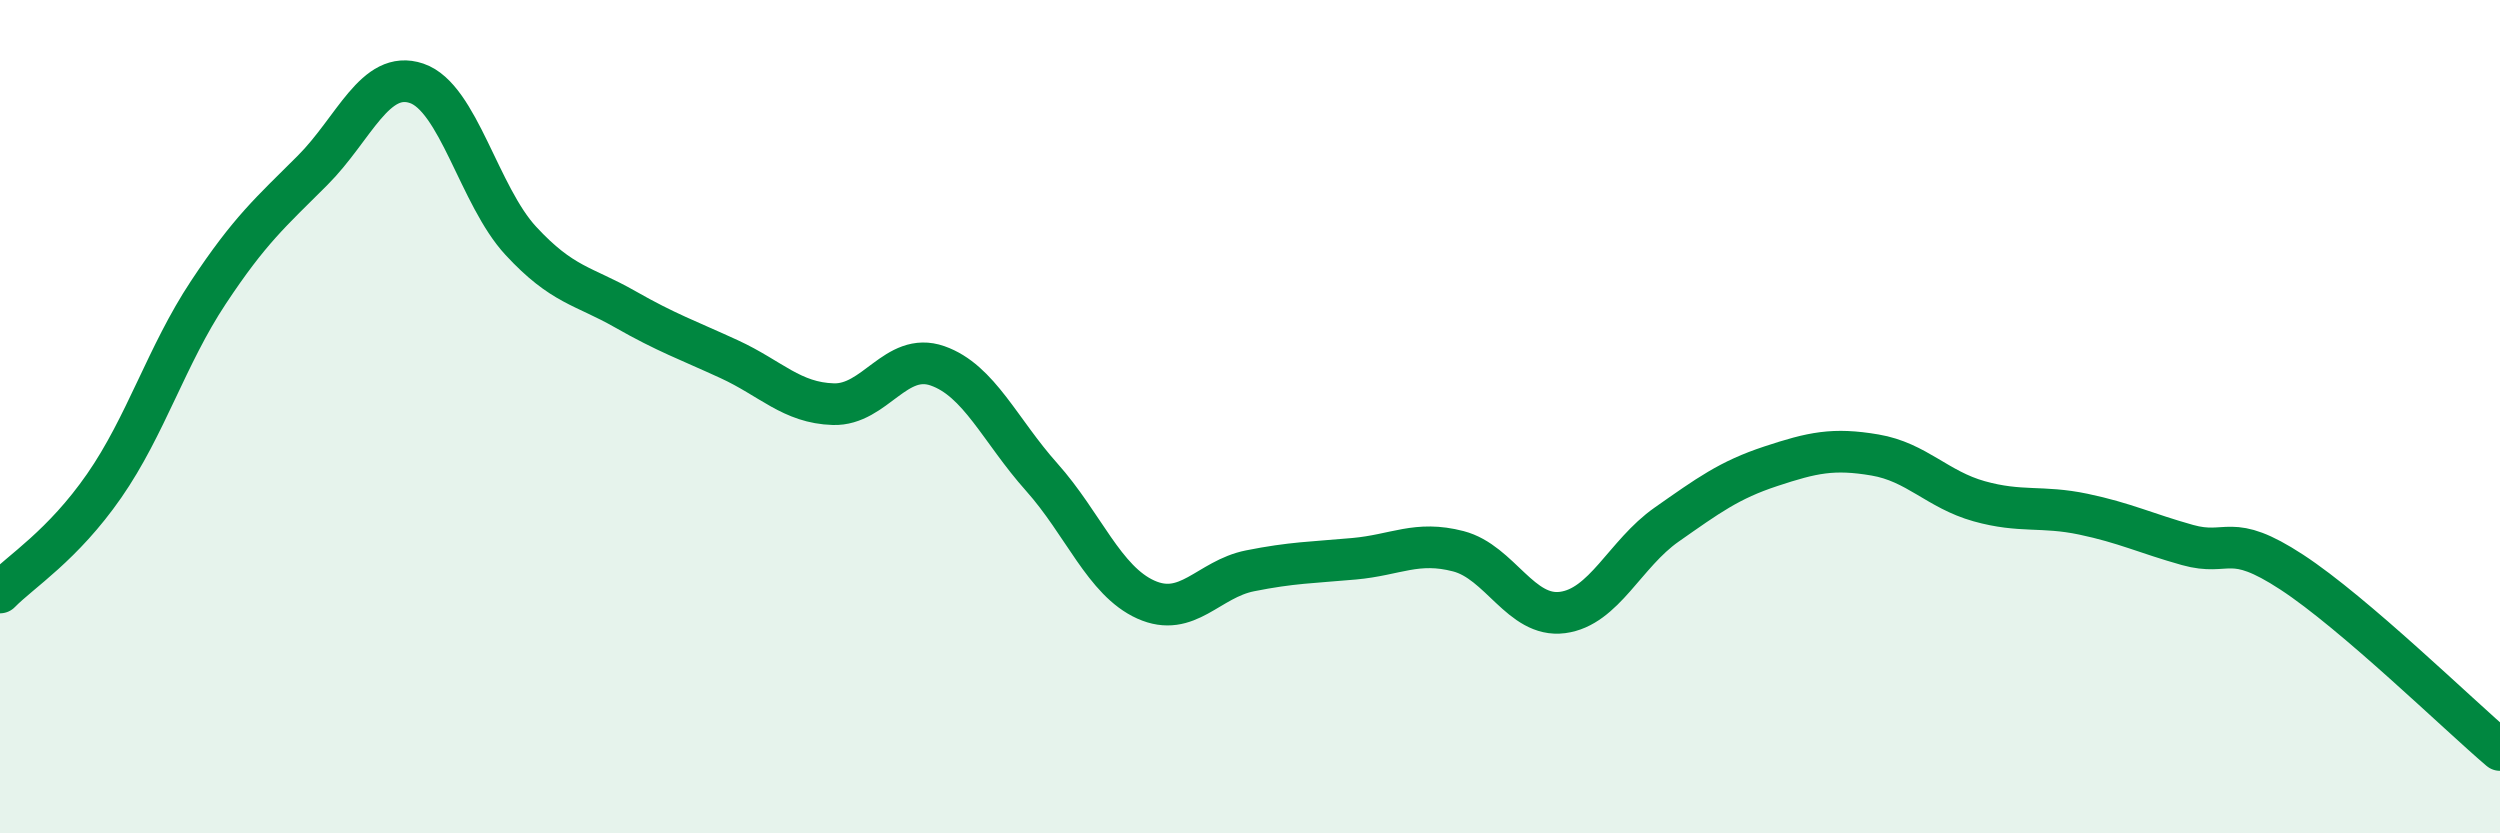
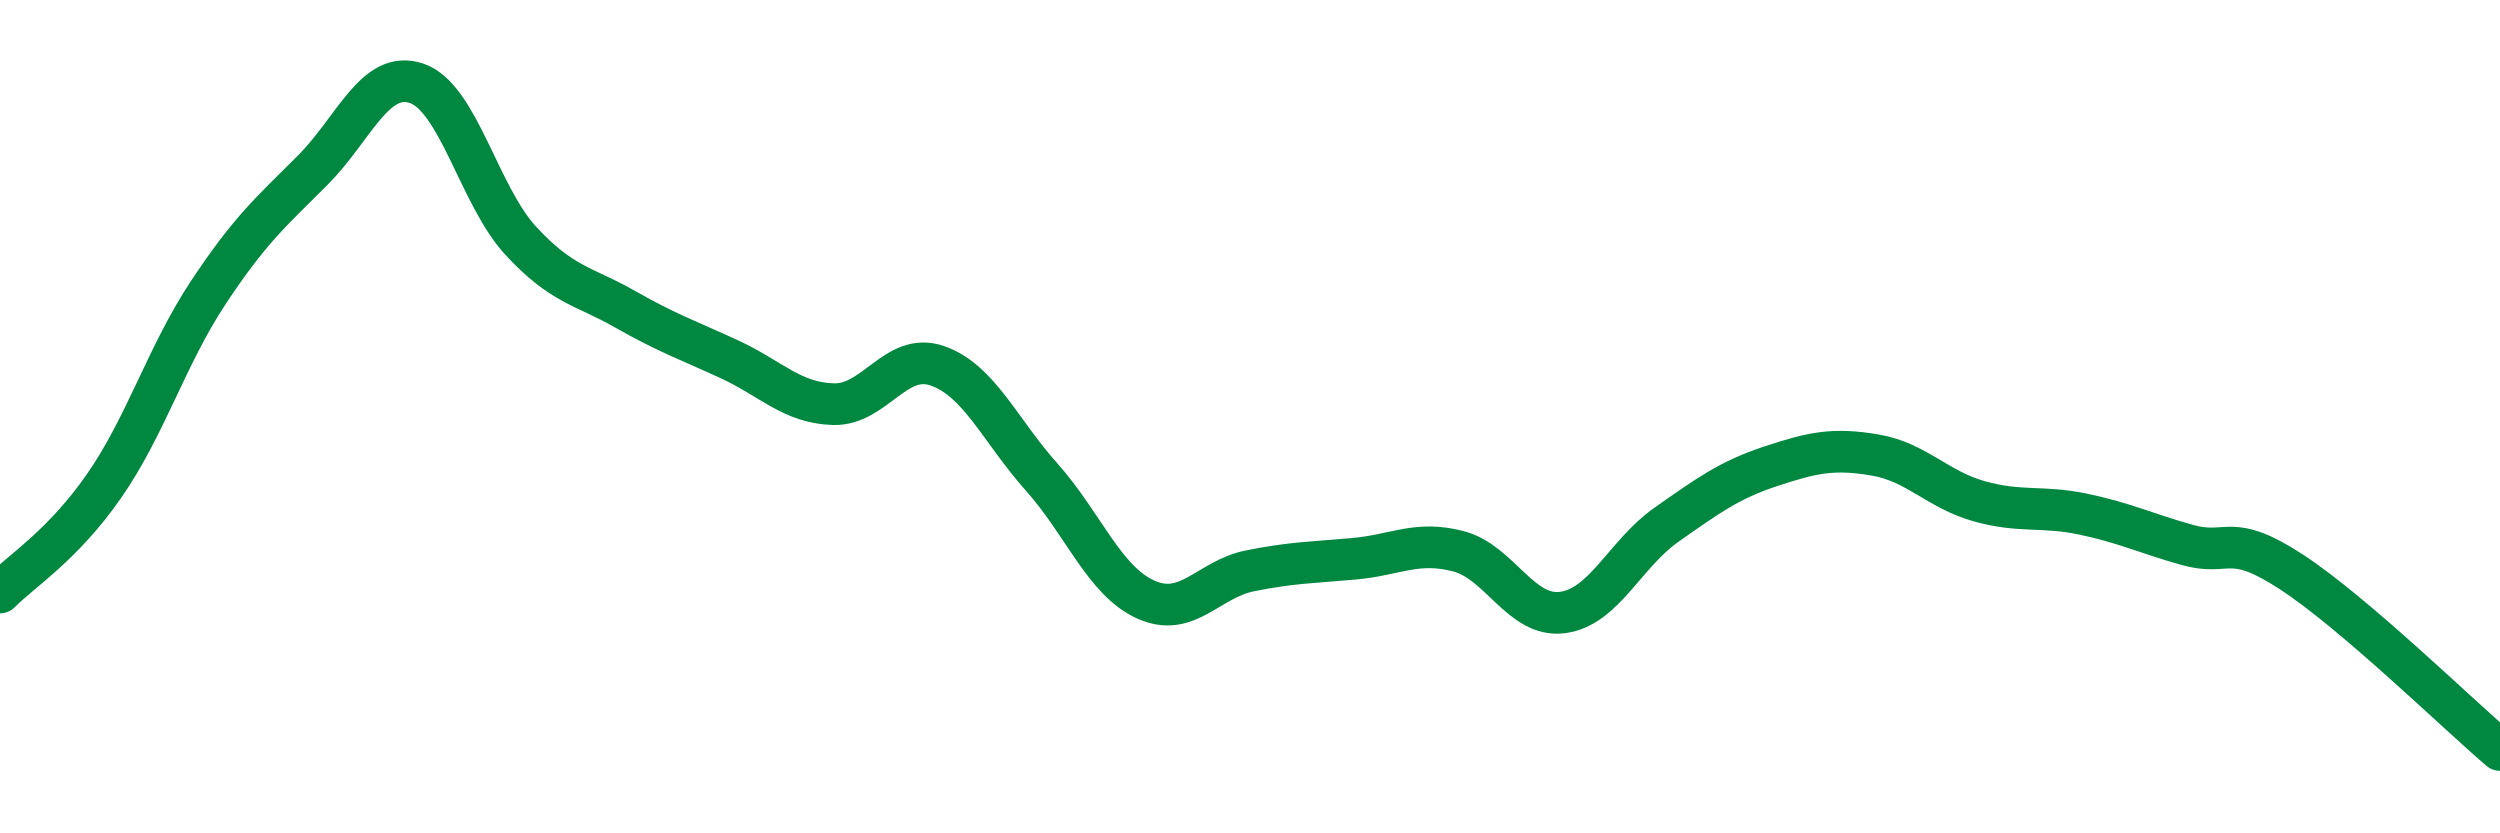
<svg xmlns="http://www.w3.org/2000/svg" width="60" height="20" viewBox="0 0 60 20">
-   <path d="M 0,14.22 C 0.5,13.71 1.5,13.1 2.5,11.66 C 3.5,10.22 4,8.53 5,7.02 C 6,5.51 6.5,5.09 7.5,4.09 C 8.5,3.09 9,1.66 10,2 C 11,2.34 11.5,4.7 12.5,5.78 C 13.5,6.86 14,6.85 15,7.42 C 16,7.99 16.5,8.16 17.5,8.62 C 18.5,9.08 19,9.67 20,9.7 C 21,9.73 21.5,8.43 22.5,8.78 C 23.5,9.13 24,10.33 25,11.45 C 26,12.57 26.5,13.94 27.5,14.39 C 28.5,14.84 29,13.9 30,13.7 C 31,13.5 31.5,13.5 32.5,13.41 C 33.5,13.32 34,12.97 35,13.23 C 36,13.49 36.5,14.83 37.5,14.7 C 38.5,14.57 39,13.29 40,12.59 C 41,11.89 41.5,11.52 42.5,11.19 C 43.5,10.86 44,10.75 45,10.92 C 46,11.09 46.5,11.75 47.5,12.03 C 48.5,12.31 49,12.13 50,12.34 C 51,12.55 51.5,12.8 52.5,13.08 C 53.5,13.36 53.5,12.75 55,13.73 C 56.5,14.71 59,17.15 60,18L60 20L0 20Z" fill="#008740" opacity="0.1" stroke-linecap="round" stroke-linejoin="round" />
  <path d="M 0,14.22 C 0.5,13.71 1.5,13.1 2.5,11.66 C 3.5,10.22 4,8.53 5,7.02 C 6,5.51 6.5,5.09 7.5,4.09 C 8.5,3.09 9,1.66 10,2 C 11,2.34 11.5,4.7 12.5,5.78 C 13.5,6.86 14,6.85 15,7.42 C 16,7.99 16.5,8.16 17.5,8.62 C 18.5,9.08 19,9.67 20,9.7 C 21,9.73 21.5,8.43 22.5,8.78 C 23.5,9.13 24,10.33 25,11.45 C 26,12.57 26.5,13.94 27.5,14.39 C 28.5,14.84 29,13.9 30,13.7 C 31,13.5 31.5,13.5 32.5,13.41 C 33.5,13.32 34,12.97 35,13.23 C 36,13.49 36.5,14.83 37.5,14.7 C 38.5,14.57 39,13.29 40,12.59 C 41,11.89 41.5,11.52 42.5,11.19 C 43.5,10.86 44,10.75 45,10.92 C 46,11.09 46.5,11.75 47.5,12.03 C 48.5,12.31 49,12.13 50,12.34 C 51,12.55 51.5,12.8 52.5,13.08 C 53.5,13.36 53.5,12.75 55,13.73 C 56.5,14.71 59,17.15 60,18" stroke="#008740" stroke-width="1" fill="none" stroke-linecap="round" stroke-linejoin="round" />
</svg>